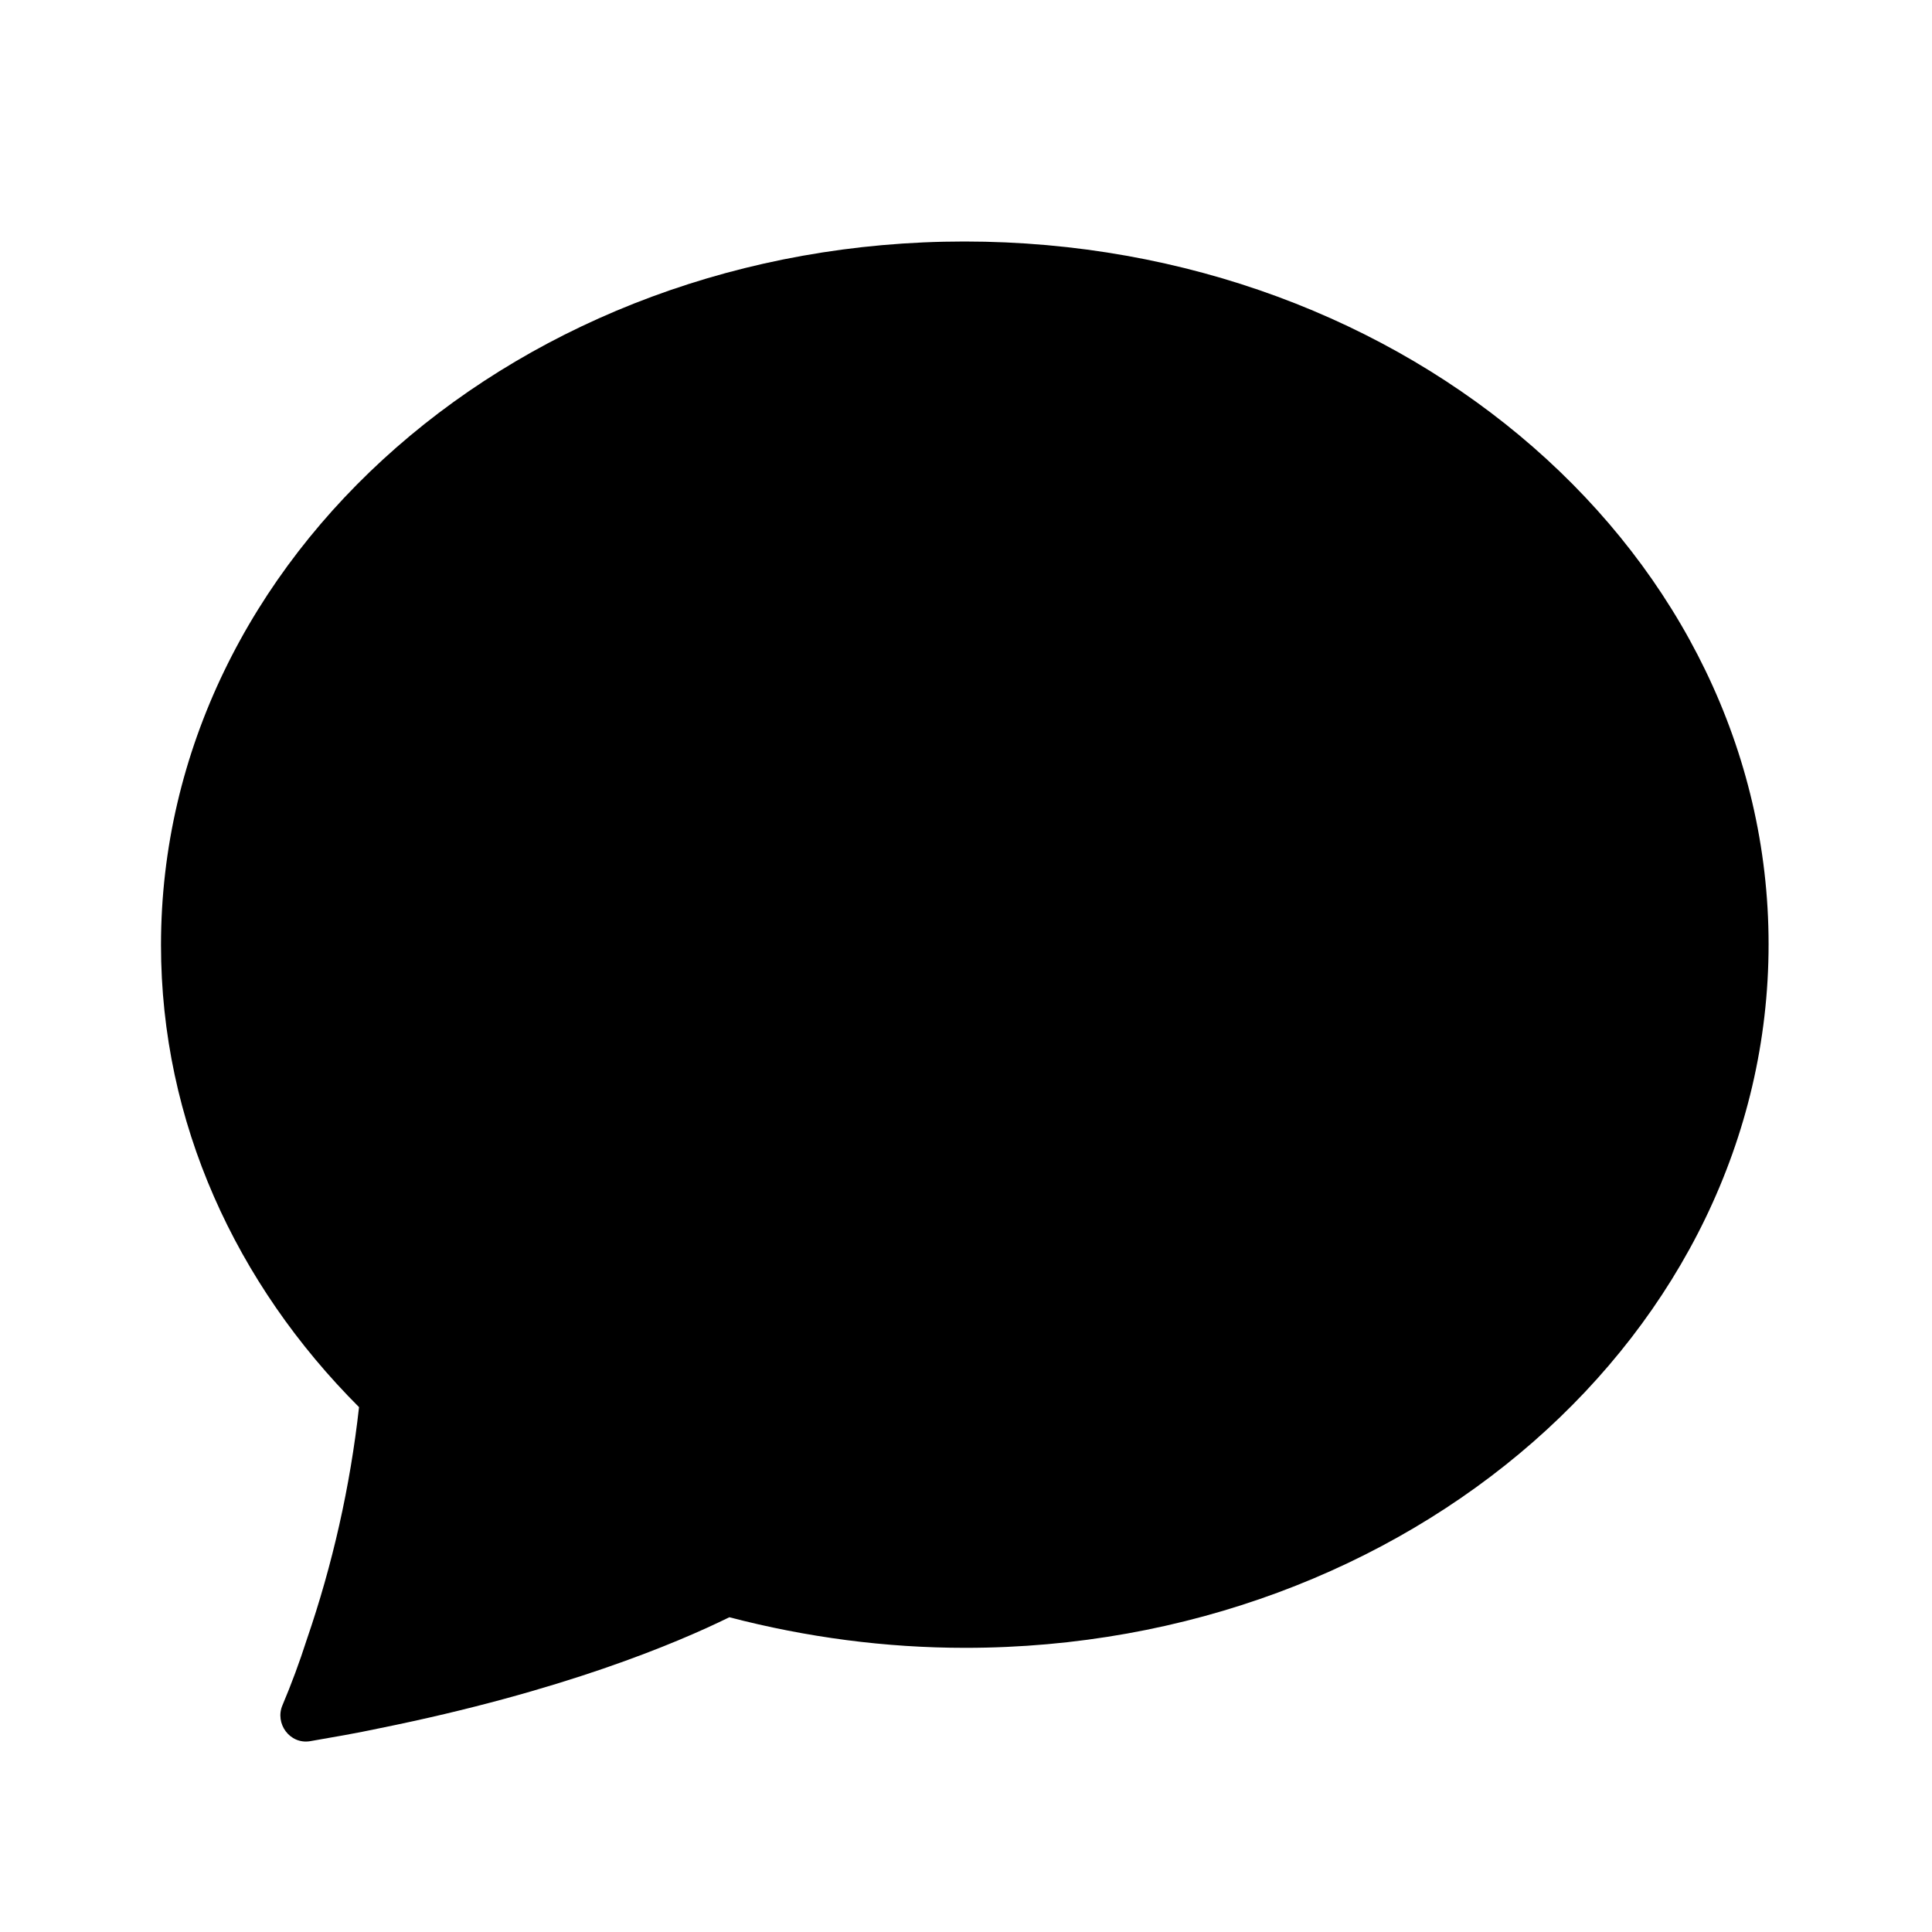
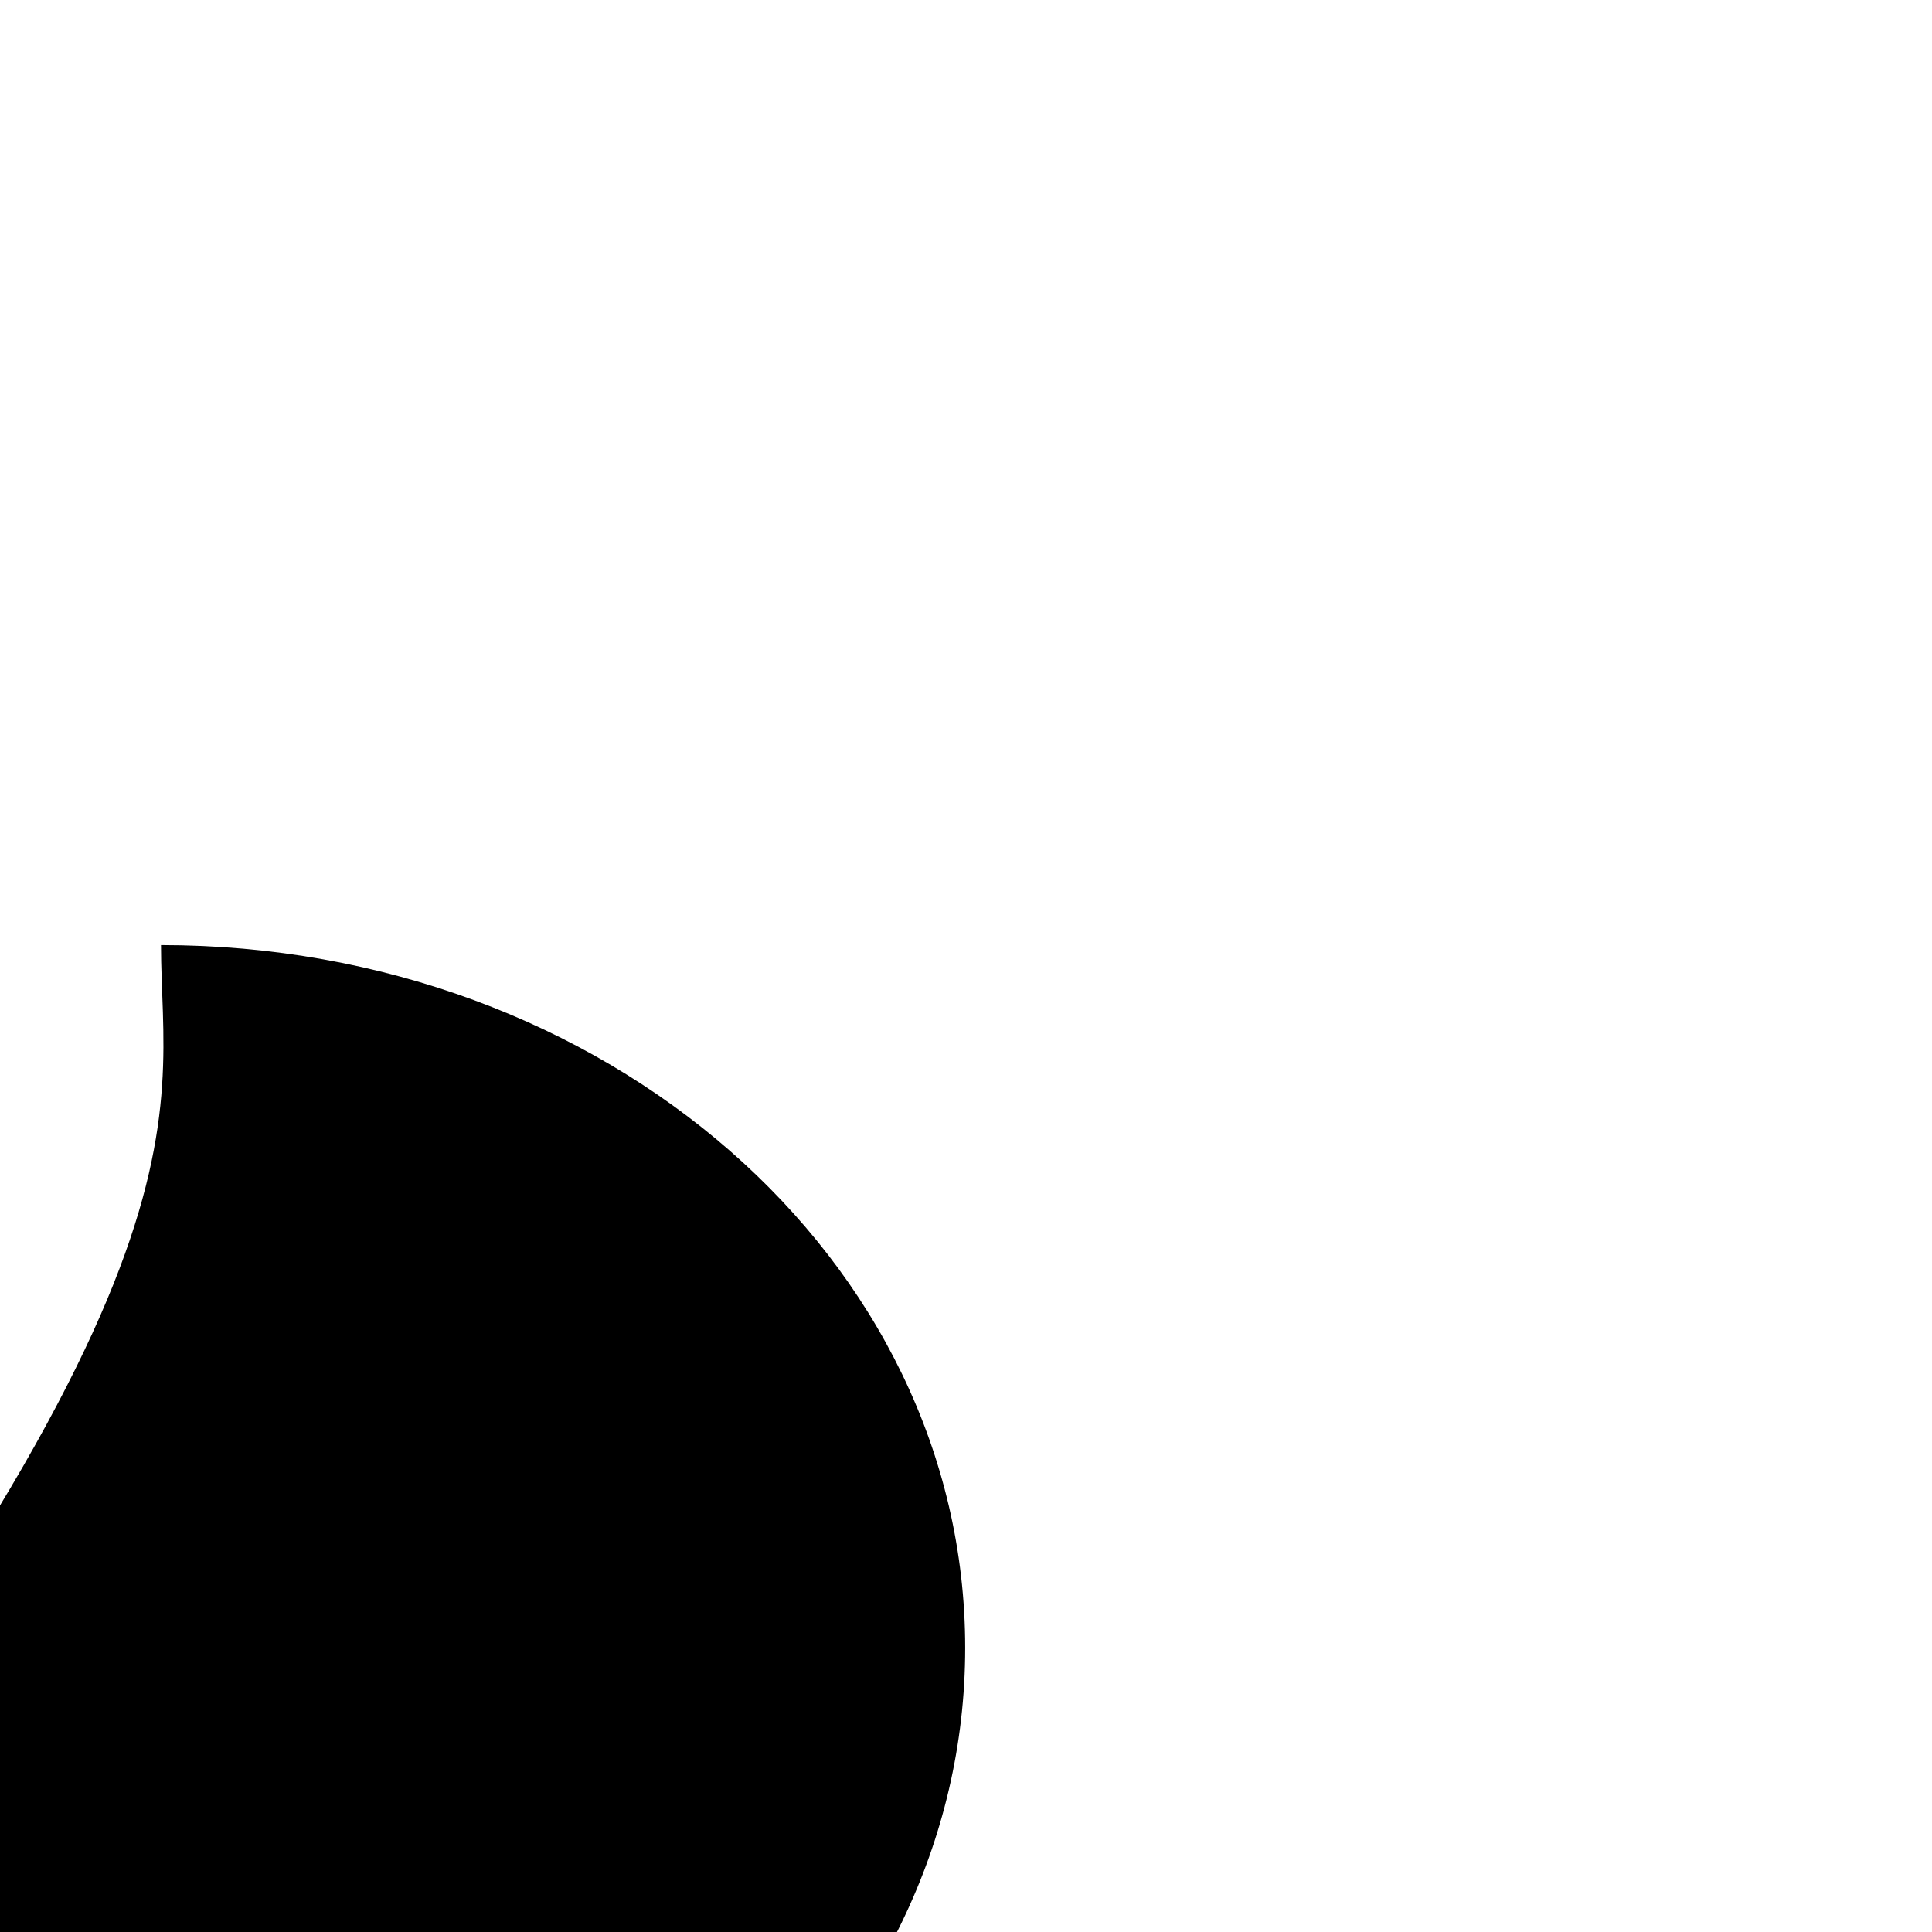
<svg xmlns="http://www.w3.org/2000/svg" width="24" height="24" fill="currentColor" class="mi-solid mi-comment-empty" viewBox="0 0 24 24">
-   <path d="M2 11.74C2 6.91 6.47 3 11.98 3c5.52 0 9.99 3.9 9.99 8.73s-4.47 8.74-9.98 8.74c-.99 0-1.97-.13-2.93-.38-.65.32-2.07.92-4.35 1.38-.28.06-.57.11-.86.16-.25.04-.44-.22-.34-.45q.165-.39.3-.81c.32-.93.54-1.9.65-2.89C2.93 15.95 2 13.94 2 11.74" />
+   <path d="M2 11.74c5.52 0 9.99 3.9 9.99 8.73s-4.47 8.74-9.98 8.74c-.99 0-1.97-.13-2.93-.38-.65.32-2.07.92-4.35 1.38-.28.06-.57.11-.86.16-.25.04-.44-.22-.34-.45q.165-.39.3-.81c.32-.93.54-1.9.65-2.89C2.93 15.95 2 13.94 2 11.74" />
</svg>